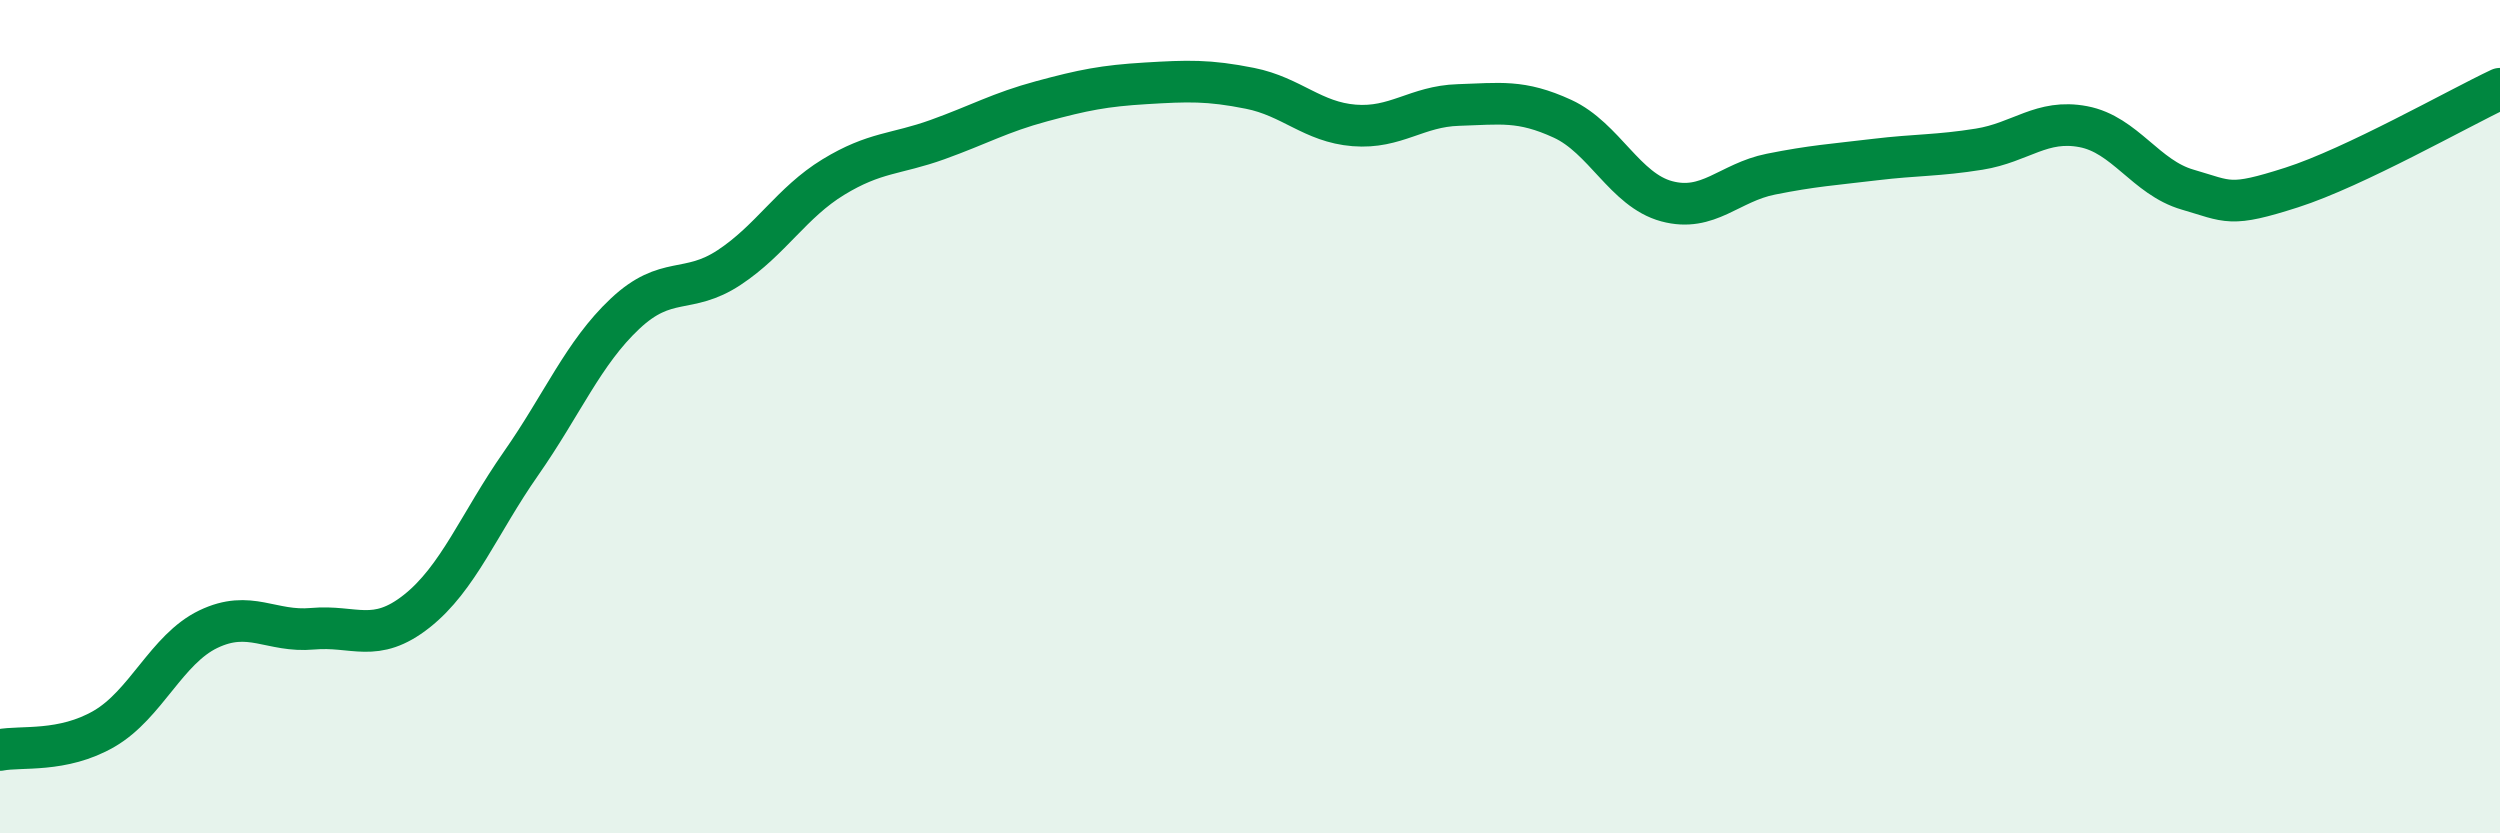
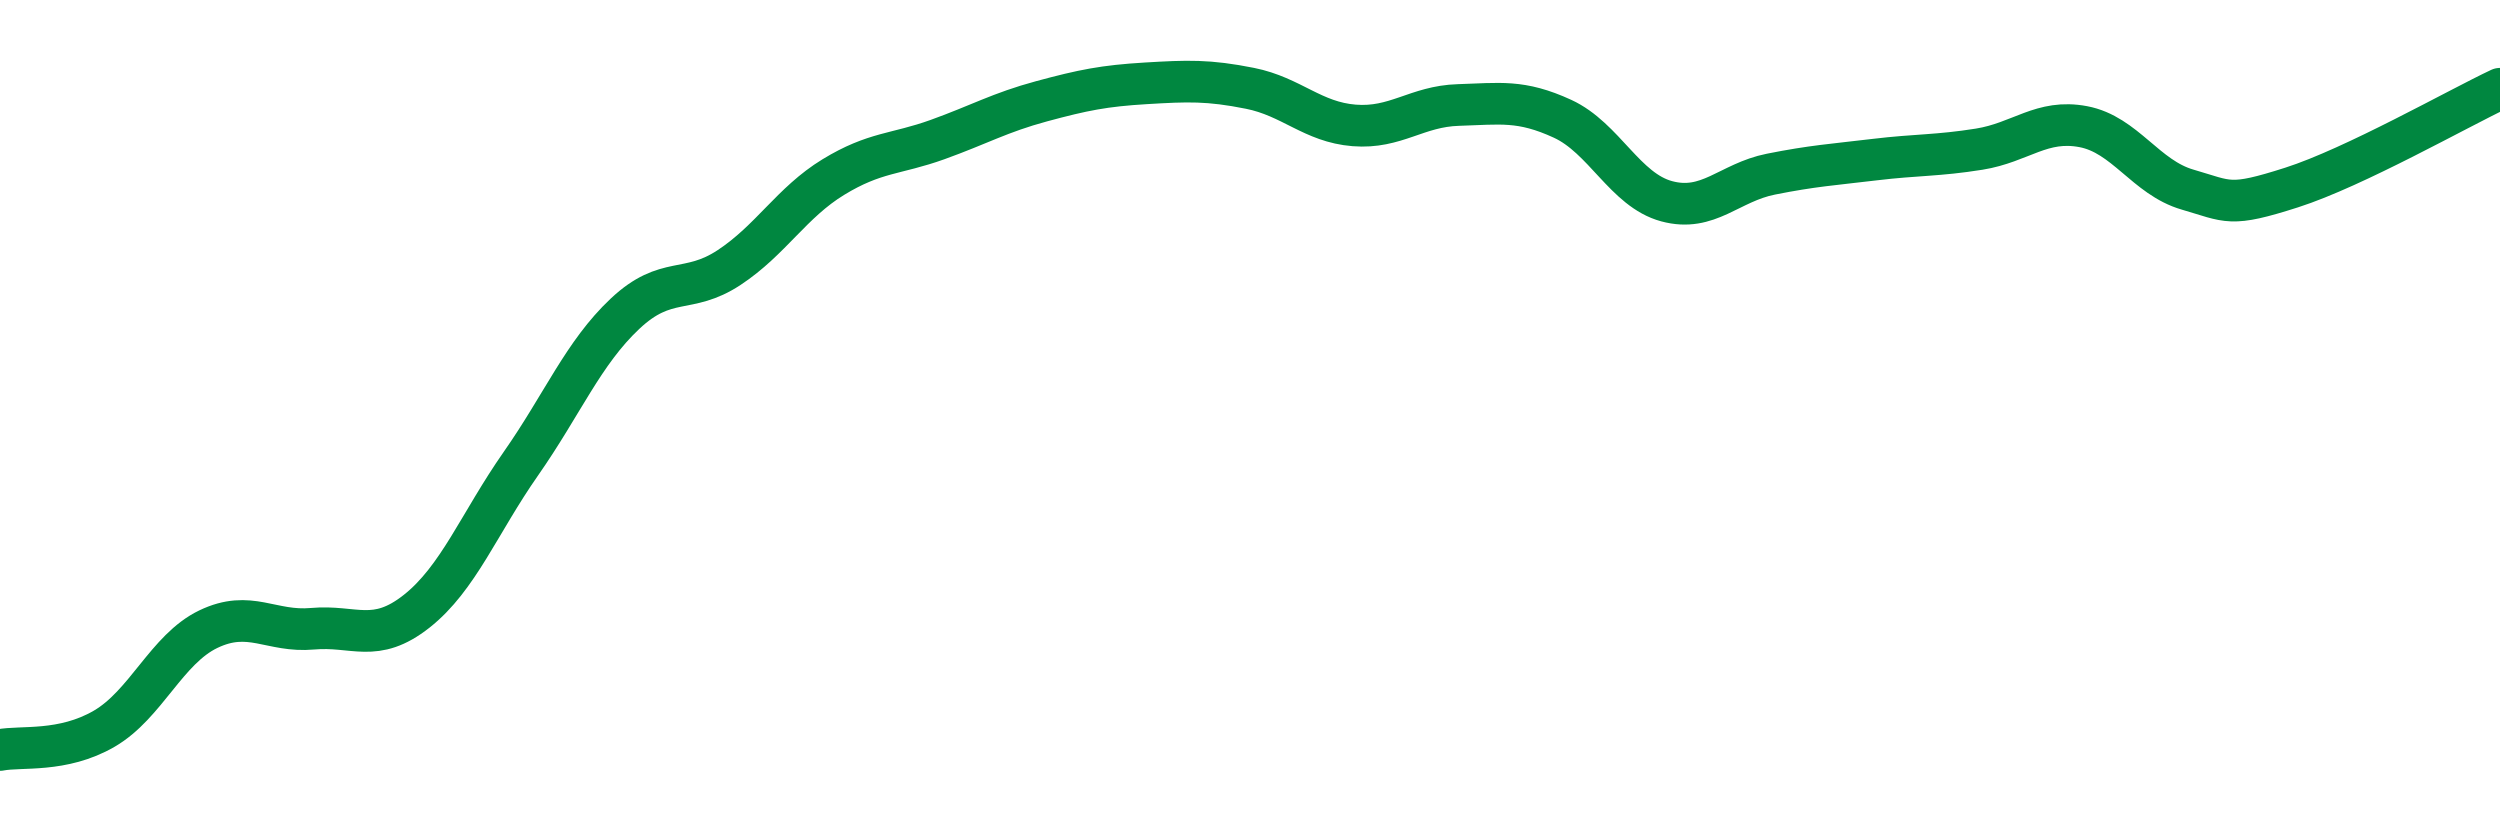
<svg xmlns="http://www.w3.org/2000/svg" width="60" height="20" viewBox="0 0 60 20">
-   <path d="M 0,18 C 0.5,17.9 1.5,18.07 2.5,17.49 C 3.5,16.91 4,15.58 5,15.1 C 6,14.62 6.5,15.18 7.5,15.09 C 8.5,15 9,15.46 10,14.67 C 11,13.88 11.5,12.56 12.5,11.13 C 13.5,9.7 14,8.47 15,7.53 C 16,6.59 16.5,7.08 17.5,6.42 C 18.5,5.76 19,4.86 20,4.25 C 21,3.64 21.5,3.71 22.5,3.35 C 23.5,2.99 24,2.7 25,2.43 C 26,2.16 26.5,2.06 27.5,2 C 28.5,1.94 29,1.92 30,2.12 C 31,2.32 31.5,2.93 32.5,3.01 C 33.5,3.09 34,2.55 35,2.52 C 36,2.49 36.5,2.39 37.5,2.85 C 38.5,3.31 39,4.56 40,4.83 C 41,5.1 41.5,4.38 42.5,4.18 C 43.5,3.98 44,3.95 45,3.83 C 46,3.71 46.5,3.74 47.5,3.58 C 48.5,3.42 49,2.85 50,3.04 C 51,3.23 51.5,4.26 52.5,4.55 C 53.5,4.84 53.5,4.98 55,4.5 C 56.5,4.02 59,2.6 60,2.13L60 20L0 20Z" fill="#008740" opacity="0.1" stroke-linecap="round" stroke-linejoin="round" />
  <path d="M 0,18 C 0.5,17.9 1.5,18.07 2.5,17.49 C 3.5,16.91 4,15.58 5,15.1 C 6,14.62 6.5,15.18 7.5,15.09 C 8.5,15 9,15.46 10,14.67 C 11,13.88 11.5,12.56 12.5,11.13 C 13.5,9.7 14,8.47 15,7.53 C 16,6.59 16.5,7.08 17.5,6.42 C 18.5,5.76 19,4.86 20,4.25 C 21,3.64 21.5,3.71 22.5,3.35 C 23.5,2.99 24,2.7 25,2.43 C 26,2.16 26.5,2.06 27.5,2 C 28.5,1.94 29,1.92 30,2.12 C 31,2.32 31.5,2.93 32.5,3.01 C 33.5,3.09 34,2.55 35,2.52 C 36,2.49 36.5,2.39 37.5,2.85 C 38.5,3.31 39,4.56 40,4.83 C 41,5.1 41.5,4.38 42.5,4.18 C 43.5,3.98 44,3.95 45,3.83 C 46,3.71 46.5,3.74 47.5,3.58 C 48.5,3.42 49,2.85 50,3.04 C 51,3.23 51.5,4.26 52.5,4.55 C 53.5,4.84 53.5,4.98 55,4.5 C 56.5,4.02 59,2.6 60,2.13" stroke="#008740" stroke-width="1" fill="none" stroke-linecap="round" stroke-linejoin="round" />
</svg>